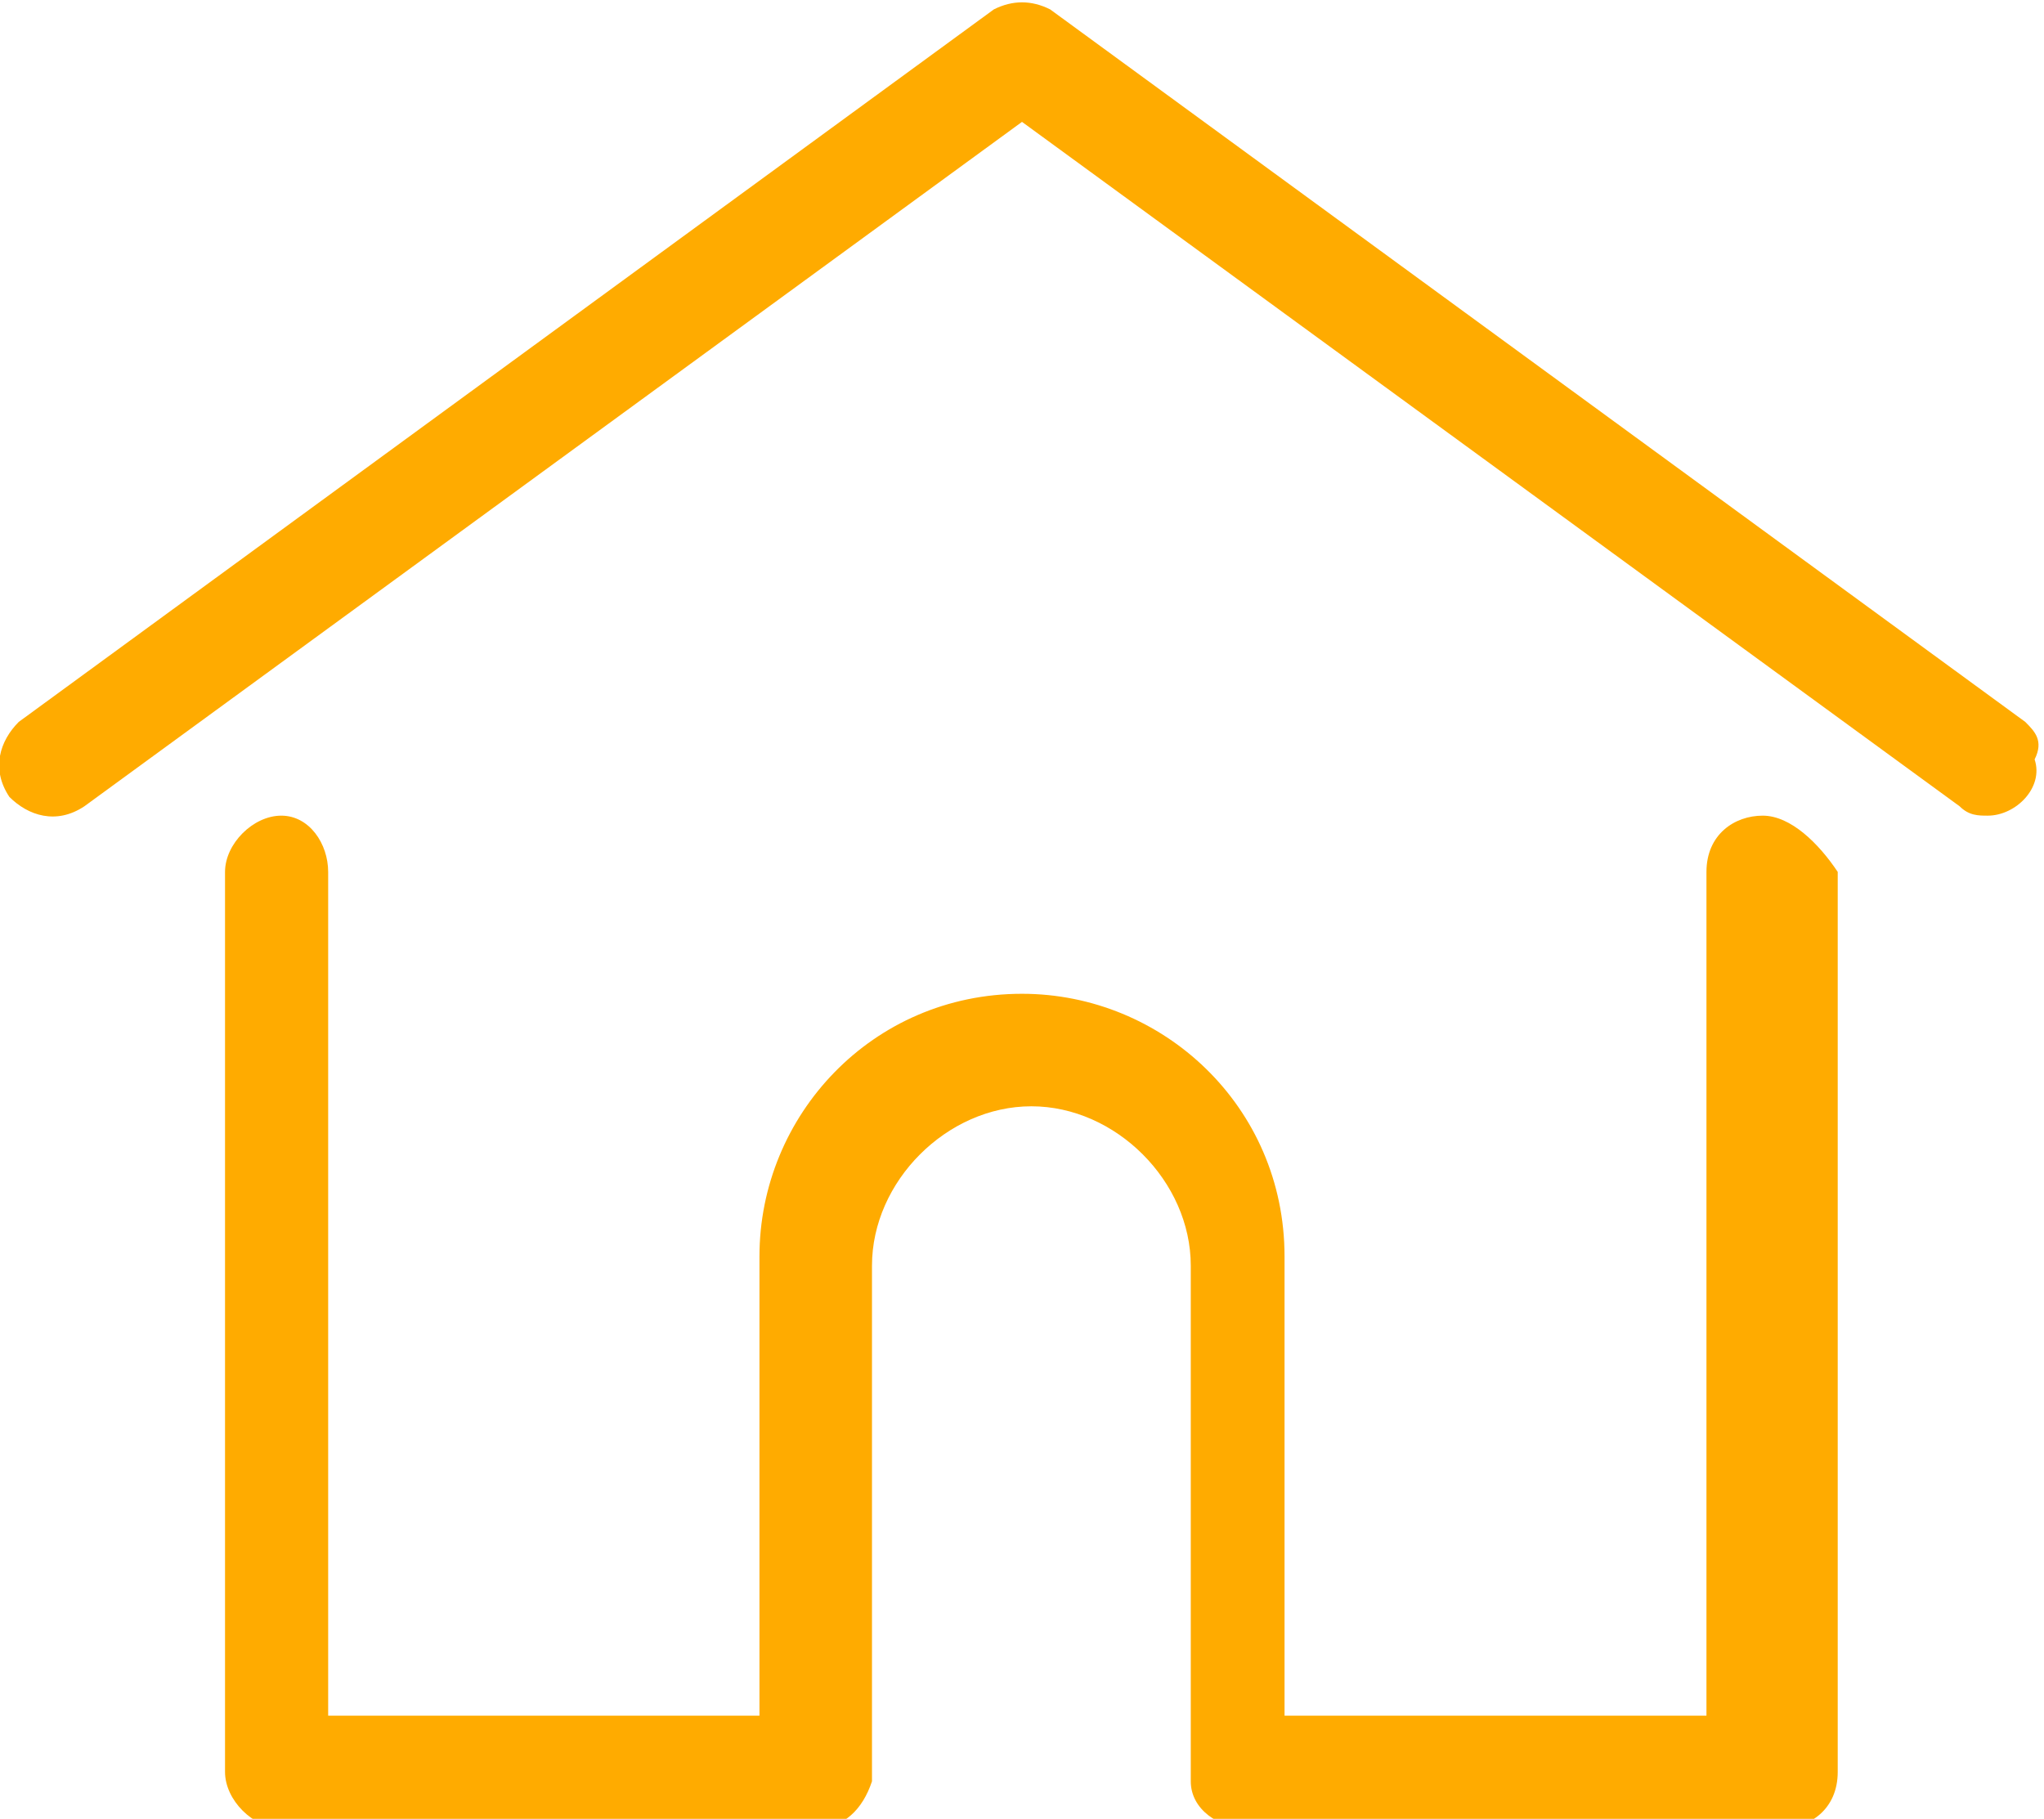
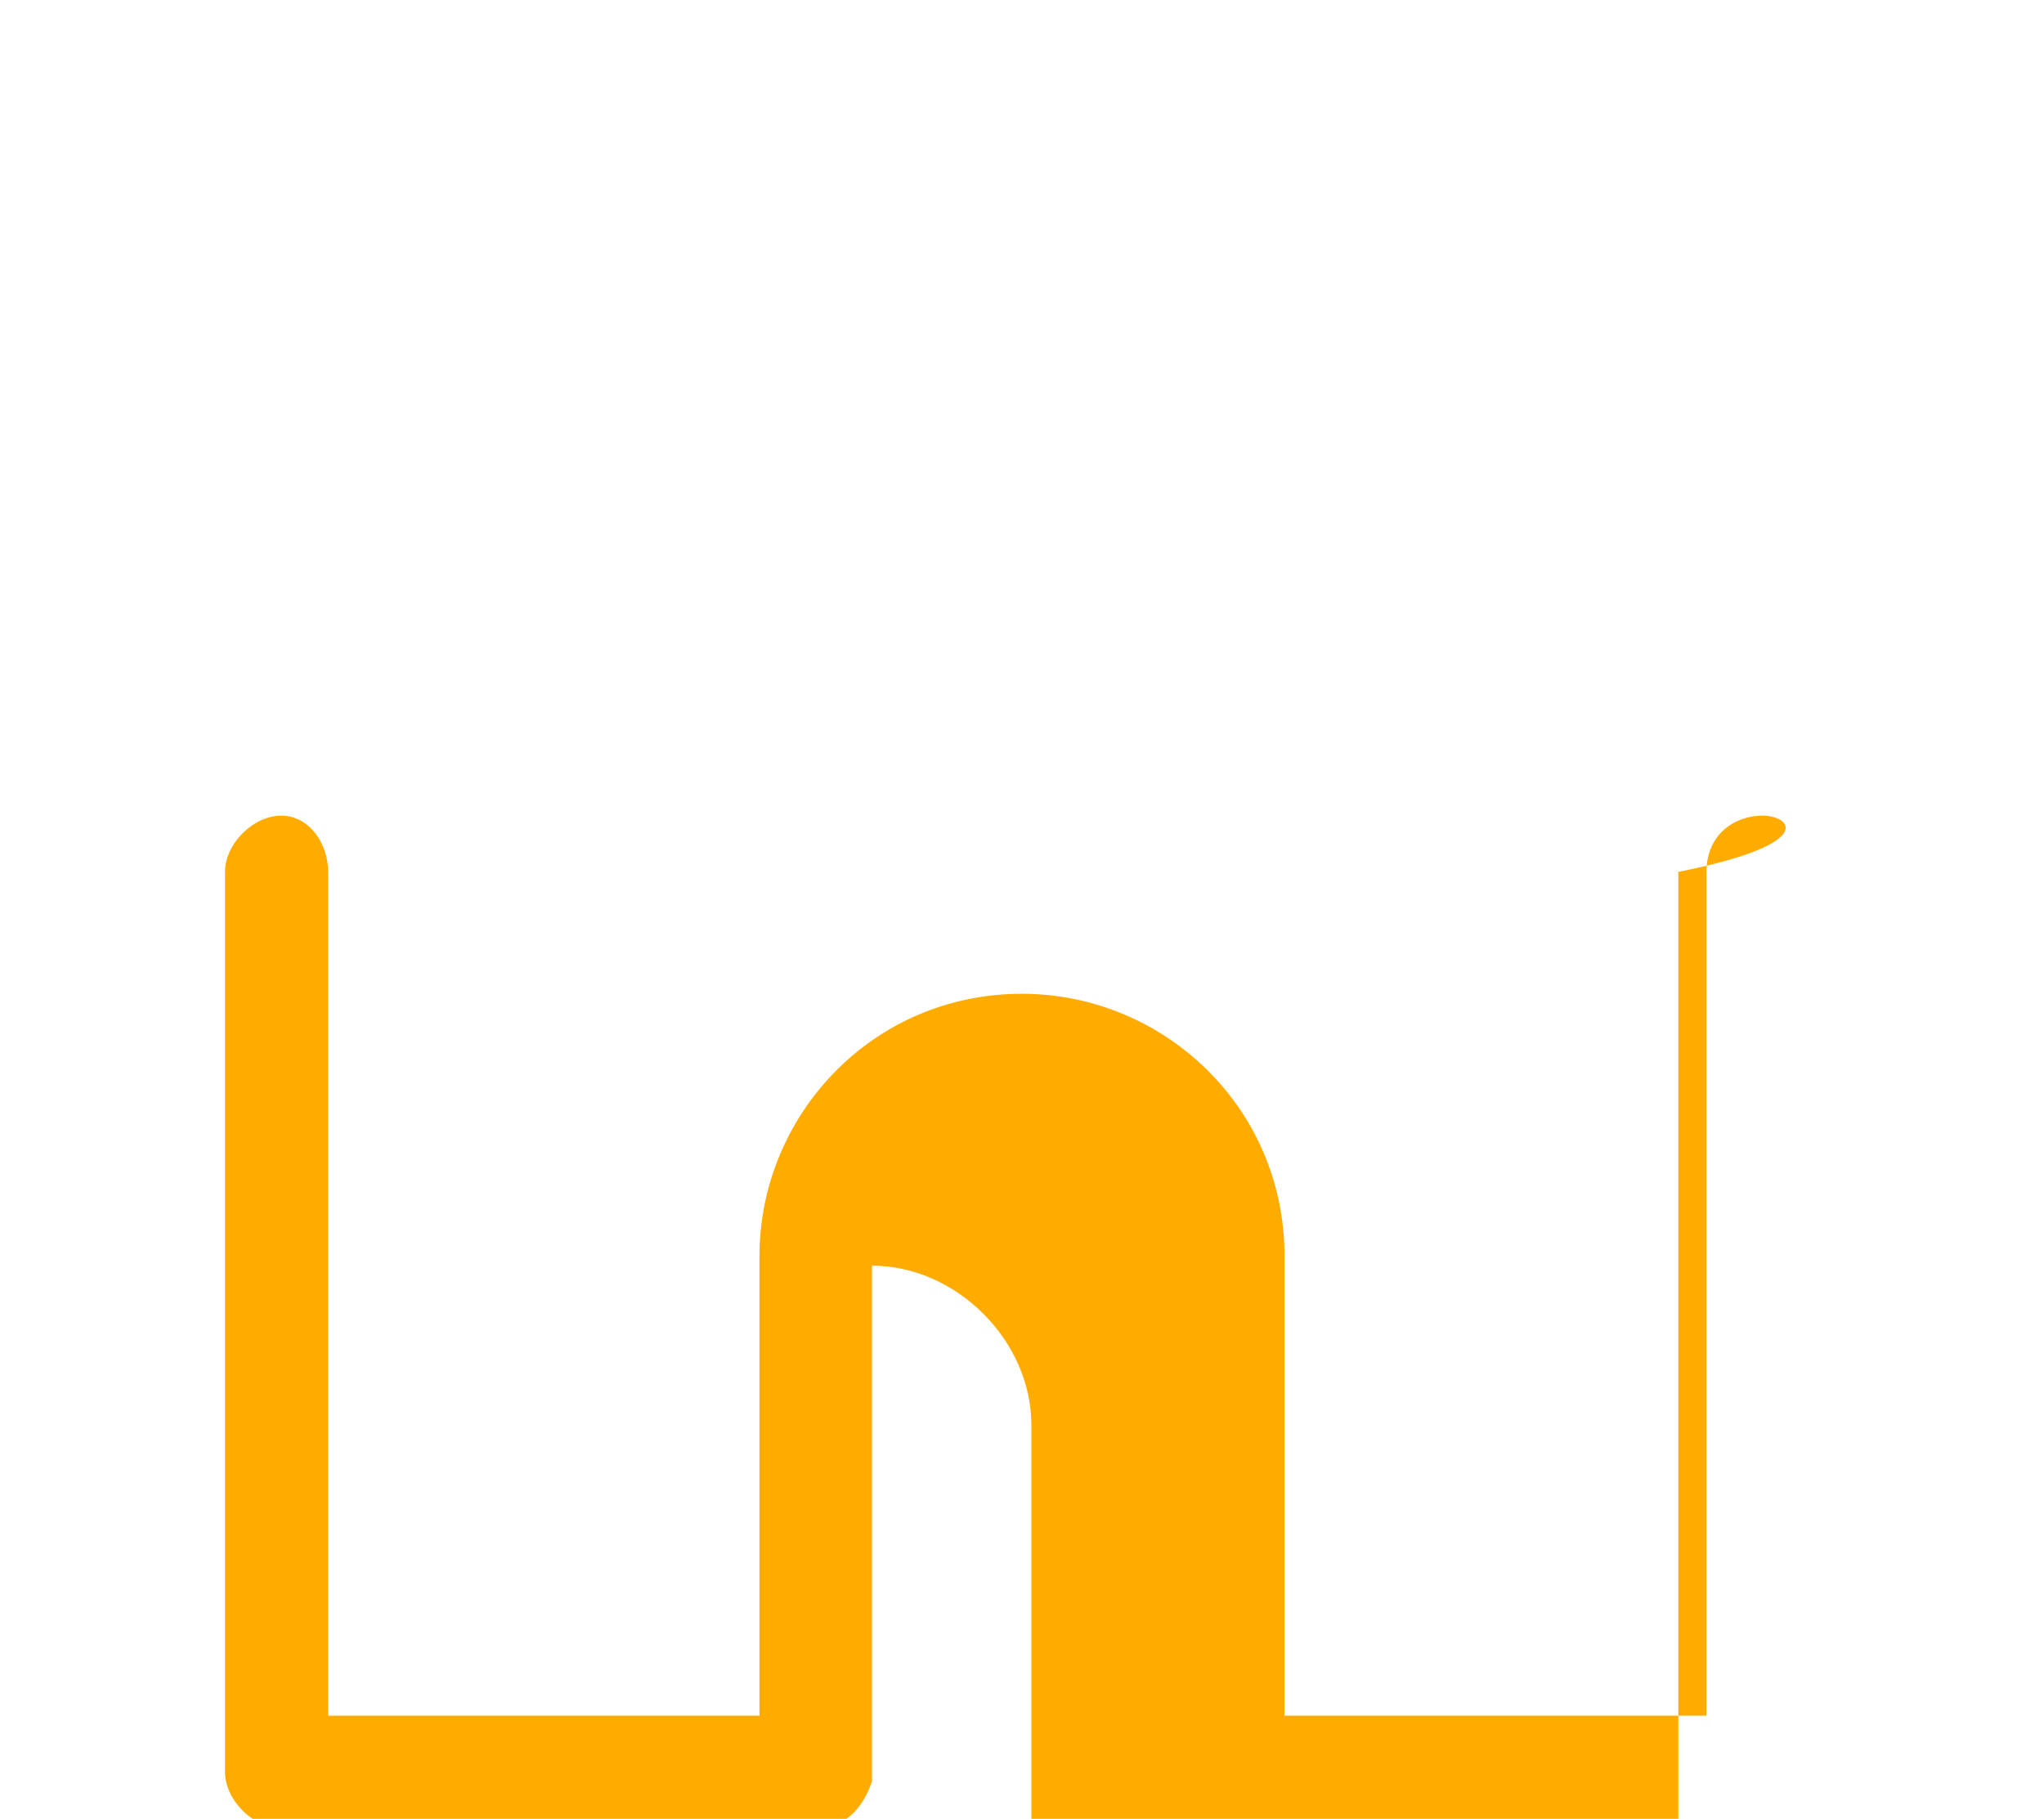
<svg xmlns="http://www.w3.org/2000/svg" version="1.1" id="Layer_1" x="0px" y="0px" viewBox="0 0 21.8 19.4" style="enable-background:new 0 0 21.8 19.4;" xml:space="preserve">
  <style type="text/css">
	.st0{fill:#FFAB00;}
</style>
  <title>m11</title>
  <g id="Layer_2_1_">
    <g id="Layer_1-2">
-       <path class="st0" d="M21.6,7.7L11.2,0.1C11,0,10.8,0,10.6,0.1L0.2,7.7C0,7.9-0.1,8.2,0.1,8.5c0,0,0,0,0,0c0.2,0.2,0.5,0.3,0.8,0.1    l10-7.3l10,7.3c0.1,0.1,0.2,0.1,0.3,0.1c0.3,0,0.6-0.3,0.5-0.6C21.8,7.9,21.7,7.8,21.6,7.7" />
-       <path class="st0" d="M18.8,8.7c-0.3,0-0.6,0.2-0.6,0.6v9h-4.5v-4.9c0-1.6-1.3-2.8-2.8-2.8c-1.6,0-2.8,1.3-2.8,2.8v4.9H3.5v-9    C3.5,9,3.3,8.7,3,8.7C2.7,8.7,2.4,9,2.4,9.3v9.6c0,0.3,0.3,0.6,0.6,0.6h5.7c0.3,0,0.5-0.2,0.6-0.5v-5.5c0-0.9,0.8-1.7,1.7-1.7    c0.9,0,1.7,0.8,1.7,1.7l0,0v5.5c0,0.3,0.3,0.5,0.6,0.5h5.7c0.3,0,0.6-0.2,0.6-0.6V9.3C19.4,9,19.1,8.7,18.8,8.7" />
+       <path class="st0" d="M18.8,8.7c-0.3,0-0.6,0.2-0.6,0.6v9h-4.5v-4.9c0-1.6-1.3-2.8-2.8-2.8c-1.6,0-2.8,1.3-2.8,2.8v4.9H3.5v-9    C3.5,9,3.3,8.7,3,8.7C2.7,8.7,2.4,9,2.4,9.3v9.6c0,0.3,0.3,0.6,0.6,0.6h5.7c0.3,0,0.5-0.2,0.6-0.5v-5.5c0.9,0,1.7,0.8,1.7,1.7l0,0v5.5c0,0.3,0.3,0.5,0.6,0.5h5.7c0.3,0,0.6-0.2,0.6-0.6V9.3C19.4,9,19.1,8.7,18.8,8.7" />
    </g>
  </g>
</svg>